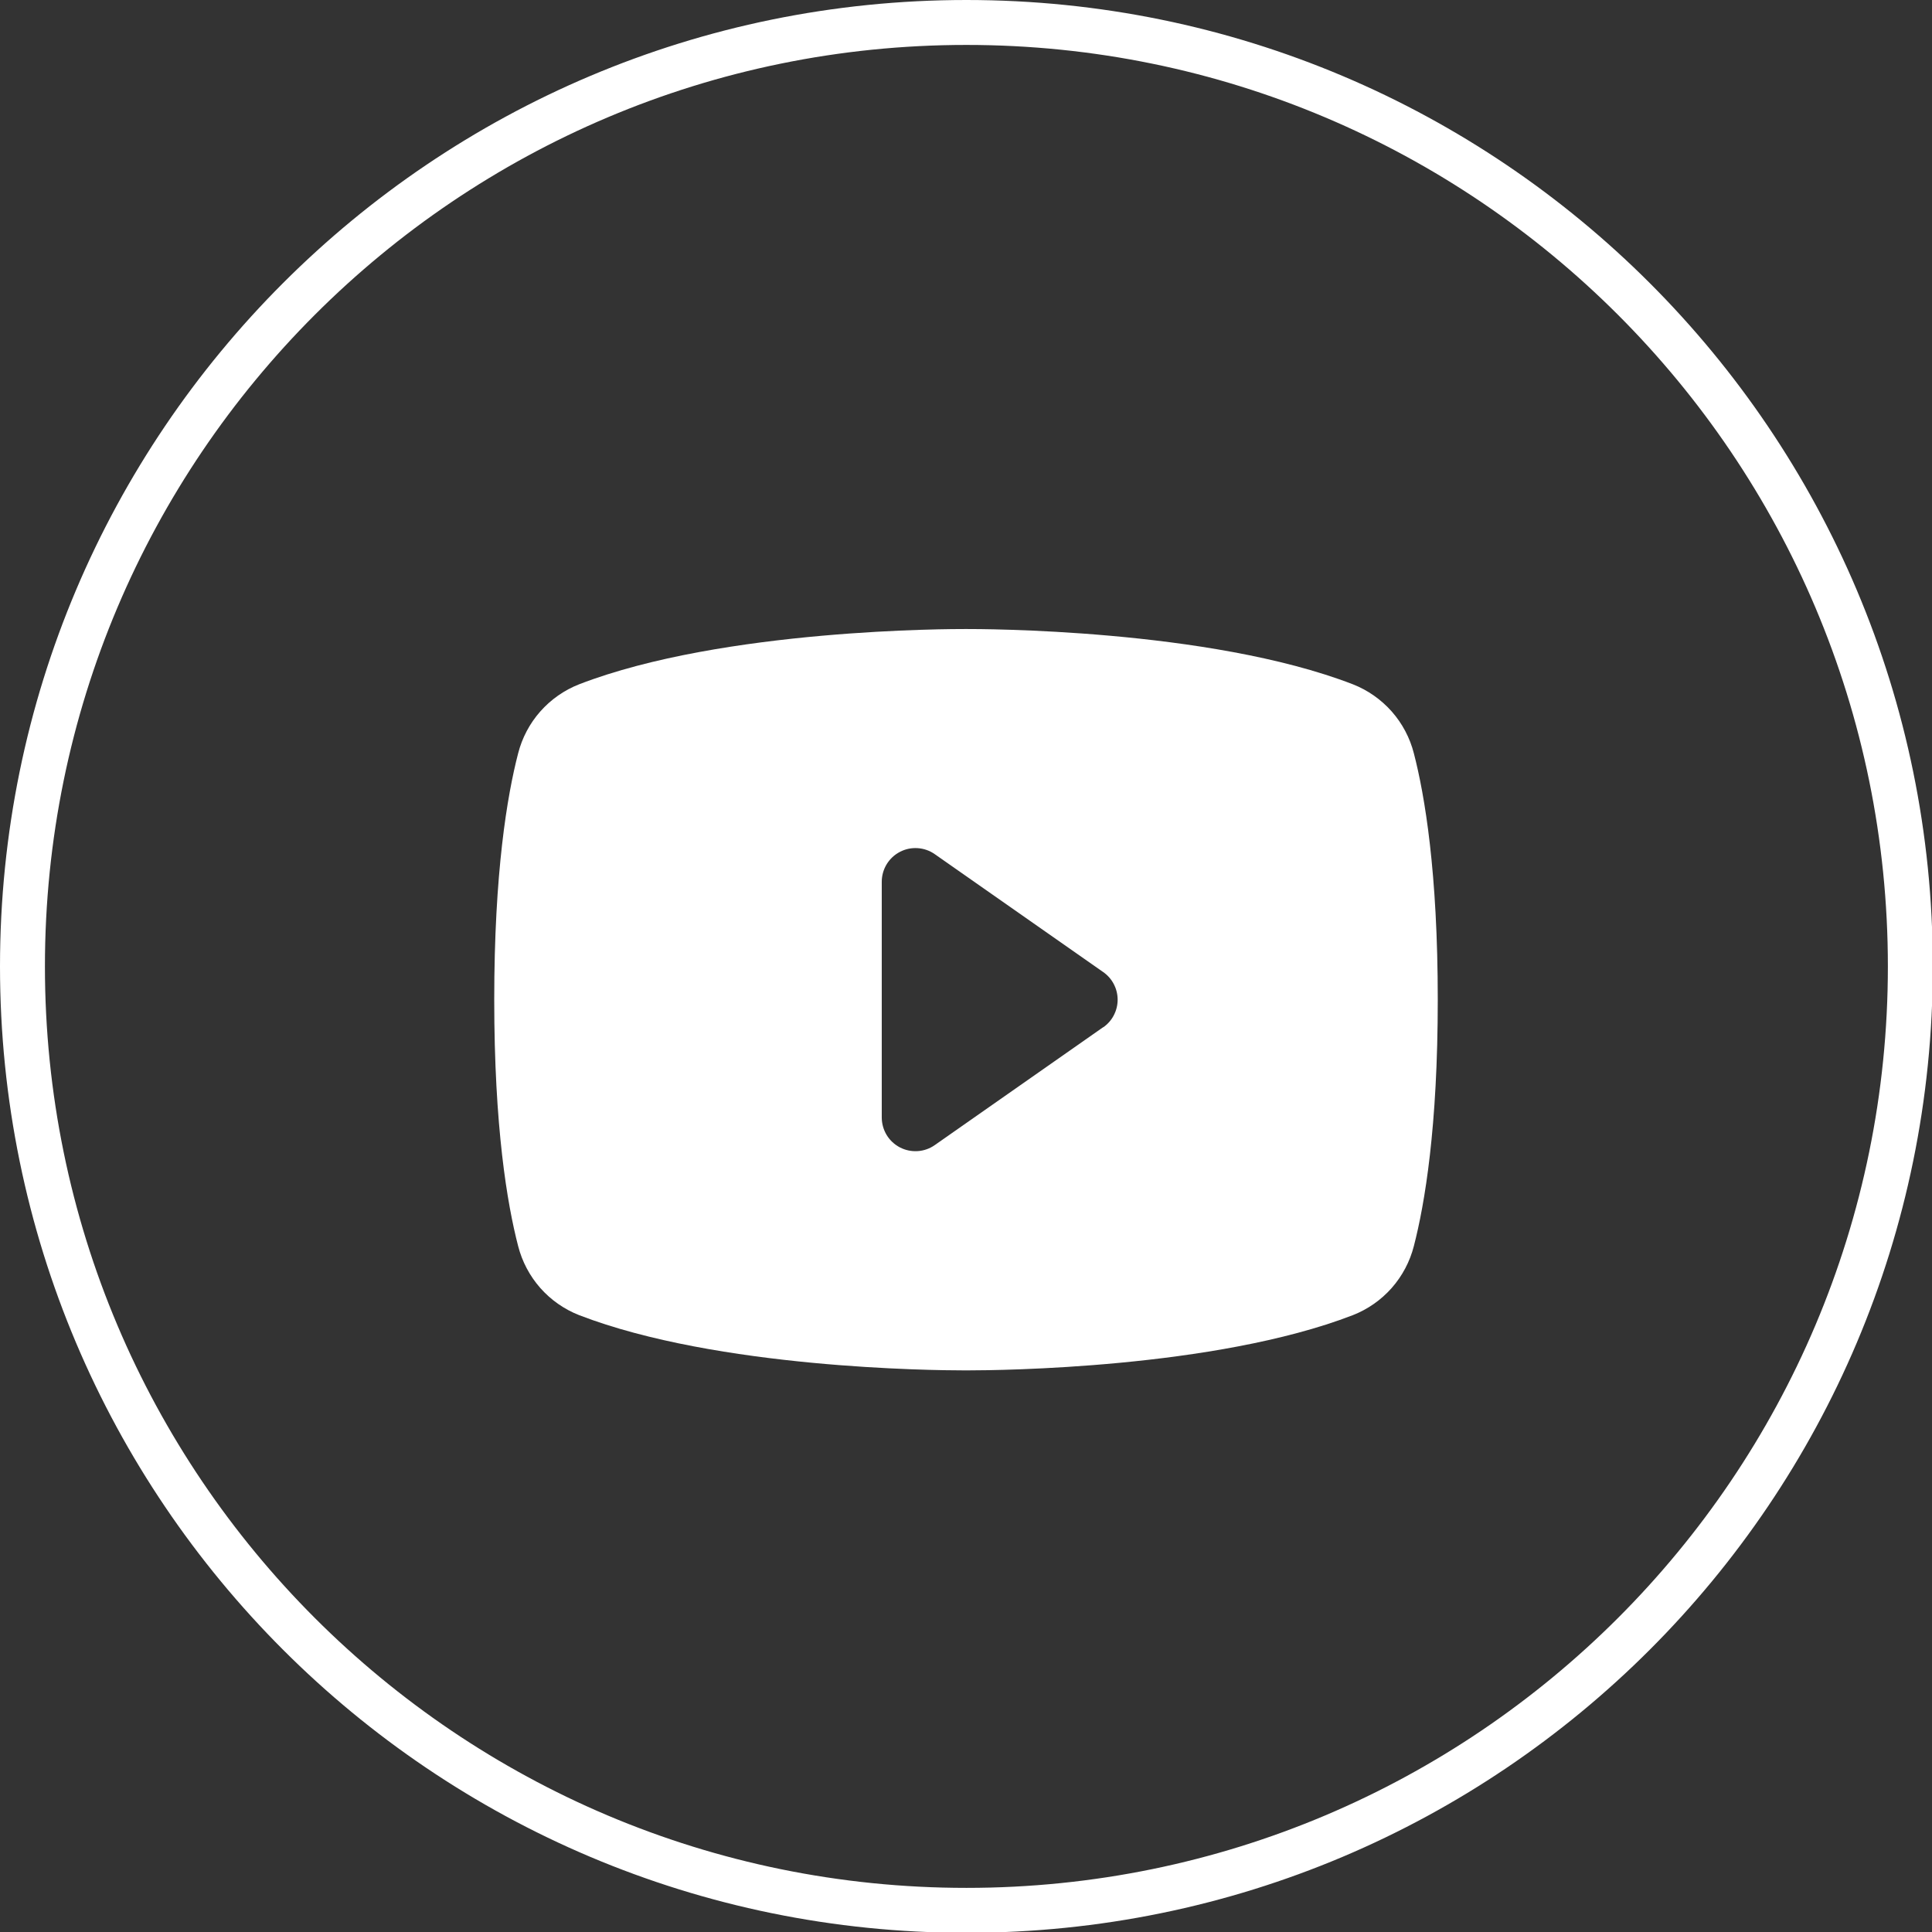
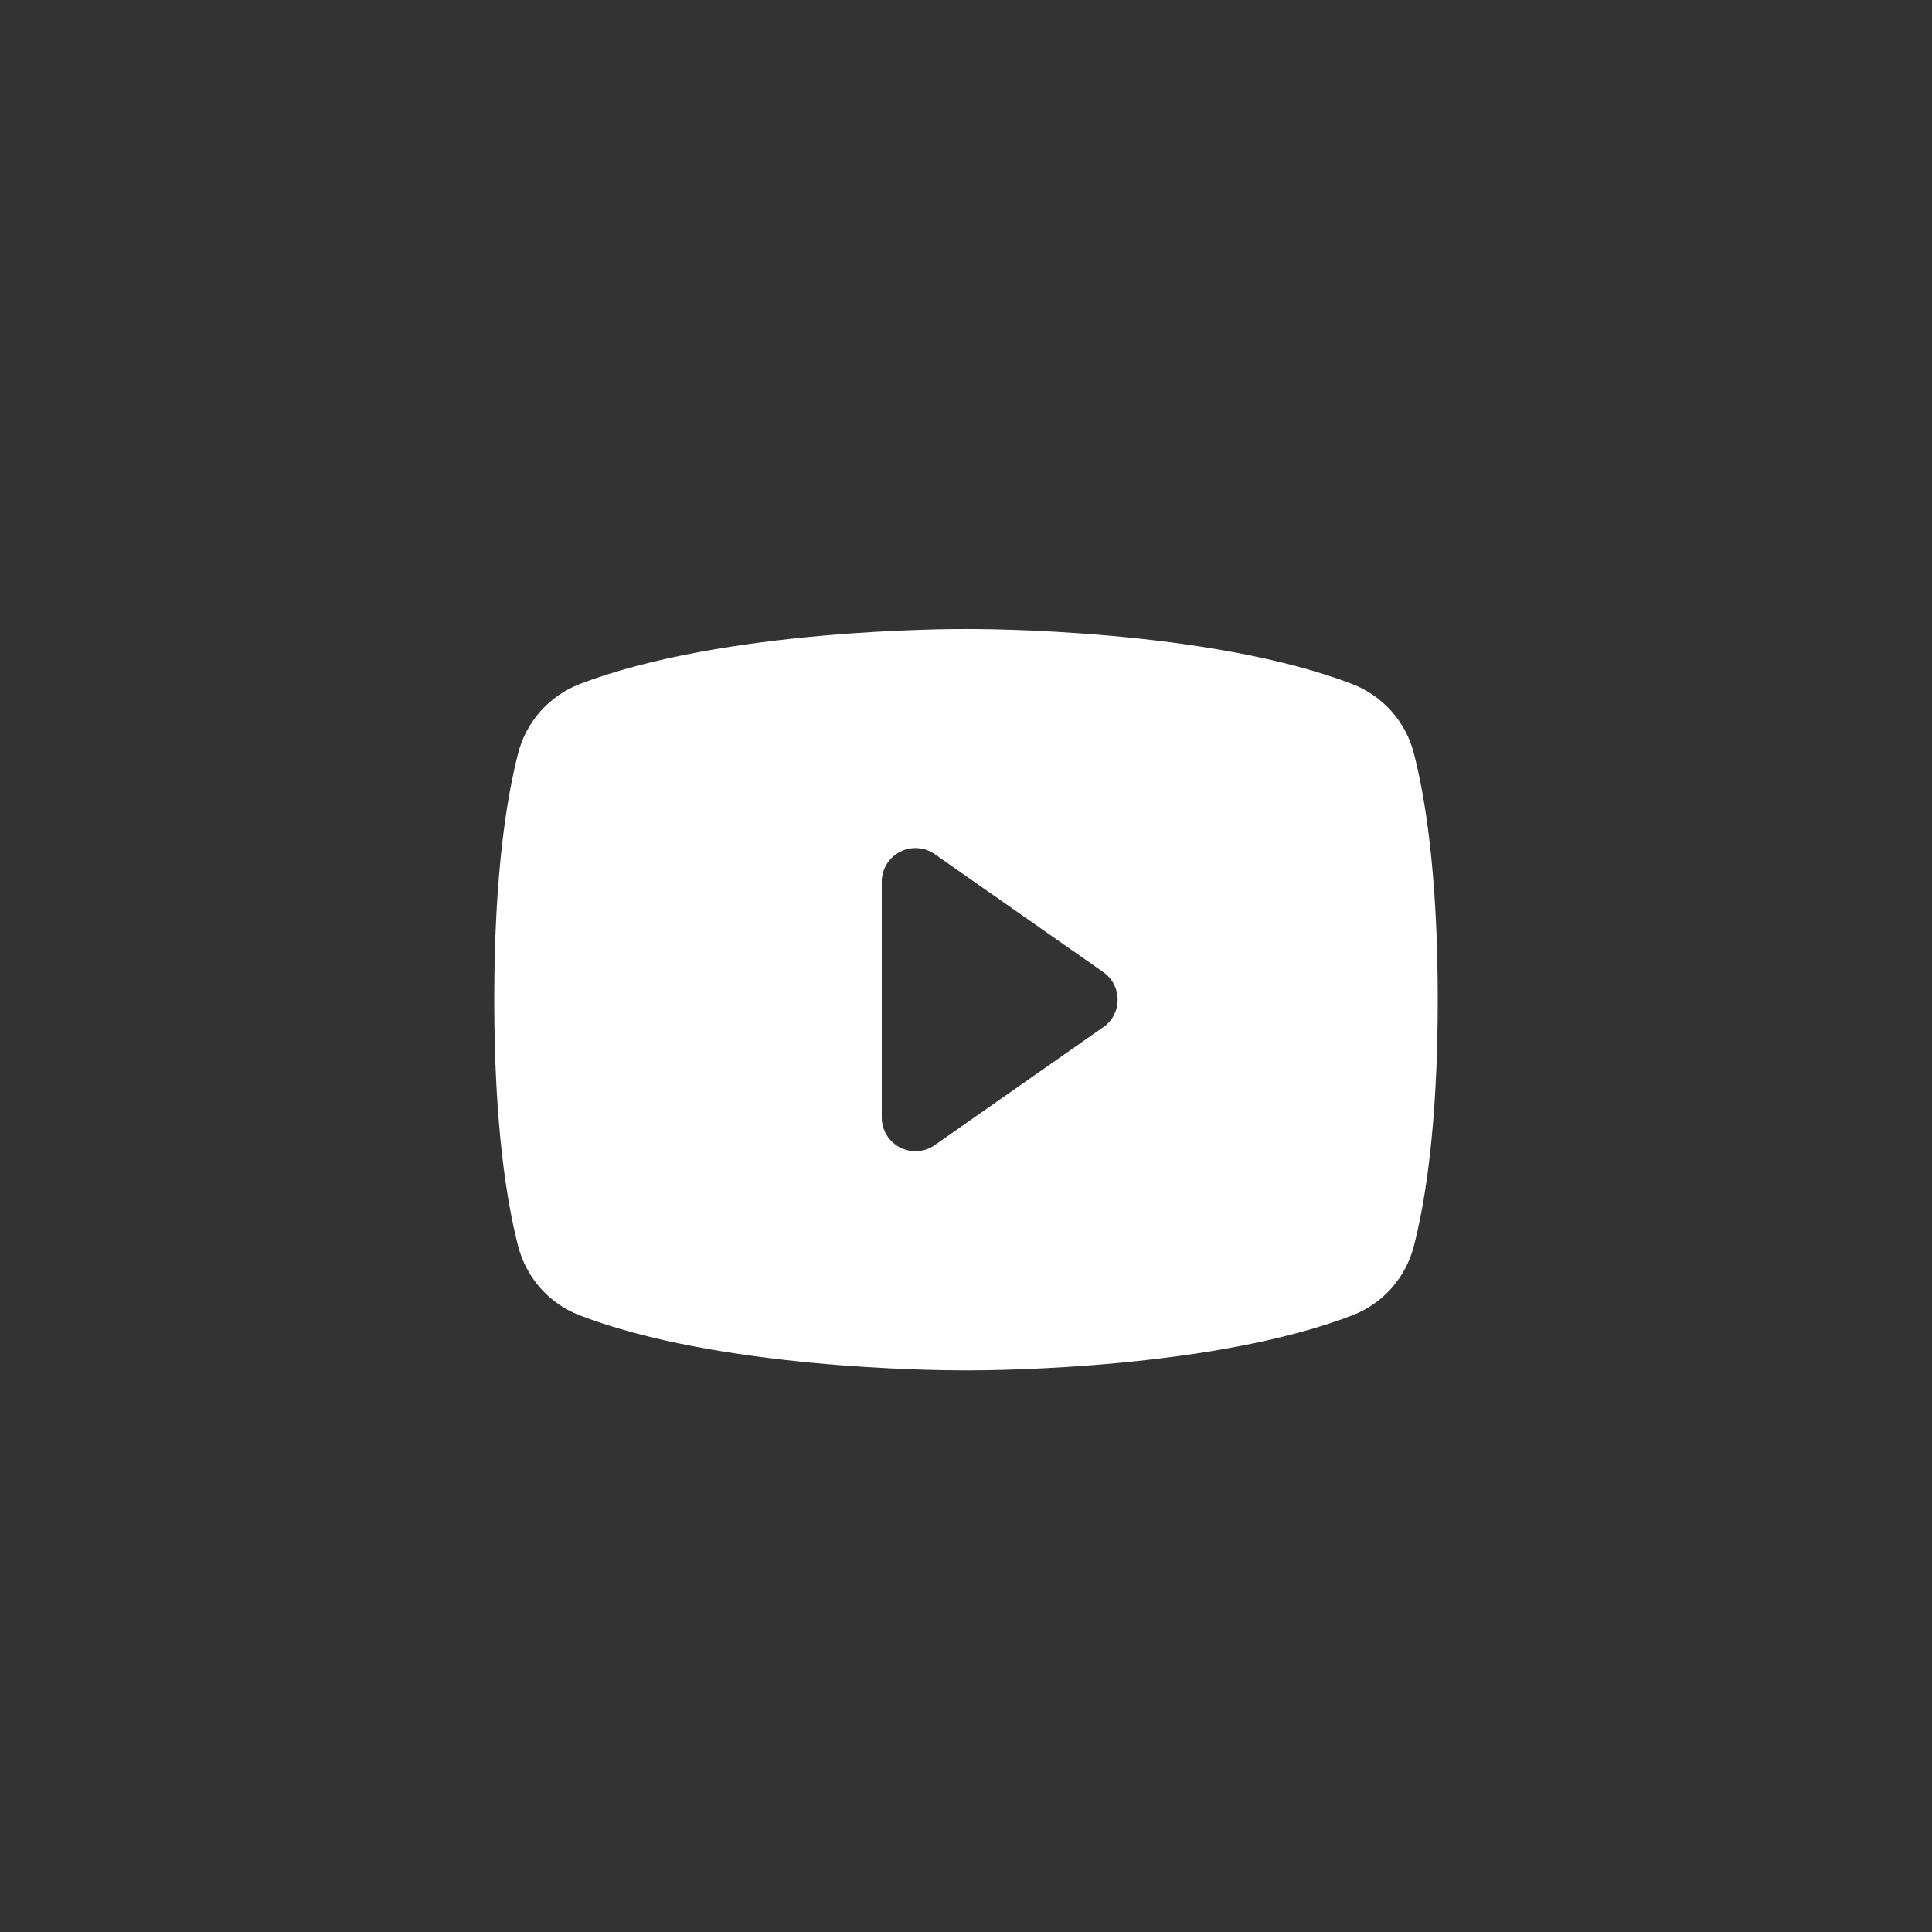
<svg xmlns="http://www.w3.org/2000/svg" width="43" height="43" viewBox="0 0 43 43" fill="none">
  <rect x="0" y="0" width="43" height="43" fill="#333333" stroke="none" />
  <g clip-path="url(#clip0_188_12266)">
-     <path d="M42.518 21.509C42.518 33.112 33.112 42.518 21.509 42.518C9.906 42.518 0.5 33.112 0.5 21.509C0.5 9.906 9.906 0.5 21.509 0.5C33.112 0.5 42.518 9.906 42.518 21.509Z" stroke="white" />
    <path d="M31.468 16.767C31.38 16.422 31.211 16.102 30.975 15.835C30.738 15.568 30.442 15.36 30.11 15.23C26.896 13.989 21.781 14 21.5 14C21.219 14 16.104 13.989 12.89 15.23C12.558 15.36 12.261 15.568 12.025 15.835C11.789 16.102 11.62 16.422 11.532 16.767C11.289 17.703 11 19.413 11 22.25C11 25.087 11.289 26.797 11.532 27.733C11.62 28.078 11.789 28.398 12.025 28.666C12.261 28.933 12.558 29.141 12.89 29.271C15.969 30.459 20.788 30.5 21.438 30.5H21.562C22.212 30.5 27.034 30.459 30.11 29.271C30.442 29.141 30.739 28.933 30.975 28.666C31.211 28.398 31.38 28.078 31.468 27.733C31.711 26.795 32 25.087 32 22.25C32 19.413 31.711 17.703 31.468 16.767ZM24.555 22.861L20.805 25.486C20.693 25.565 20.562 25.611 20.425 25.62C20.288 25.629 20.152 25.601 20.03 25.538C19.909 25.475 19.806 25.38 19.735 25.263C19.664 25.146 19.626 25.012 19.625 24.875V19.625C19.625 19.488 19.663 19.353 19.734 19.236C19.805 19.119 19.907 19.023 20.029 18.96C20.151 18.896 20.287 18.868 20.424 18.877C20.561 18.886 20.693 18.932 20.805 19.011L24.555 21.636C24.654 21.705 24.735 21.797 24.79 21.904C24.846 22.011 24.875 22.13 24.875 22.25C24.875 22.37 24.846 22.489 24.79 22.596C24.735 22.703 24.654 22.795 24.555 22.864V22.861Z" fill="white" />
  </g>
  <defs>
    <clipPath id="clip0_188_12266">
      <rect width="43" height="43" fill="white" />
    </clipPath>
  </defs>
</svg>